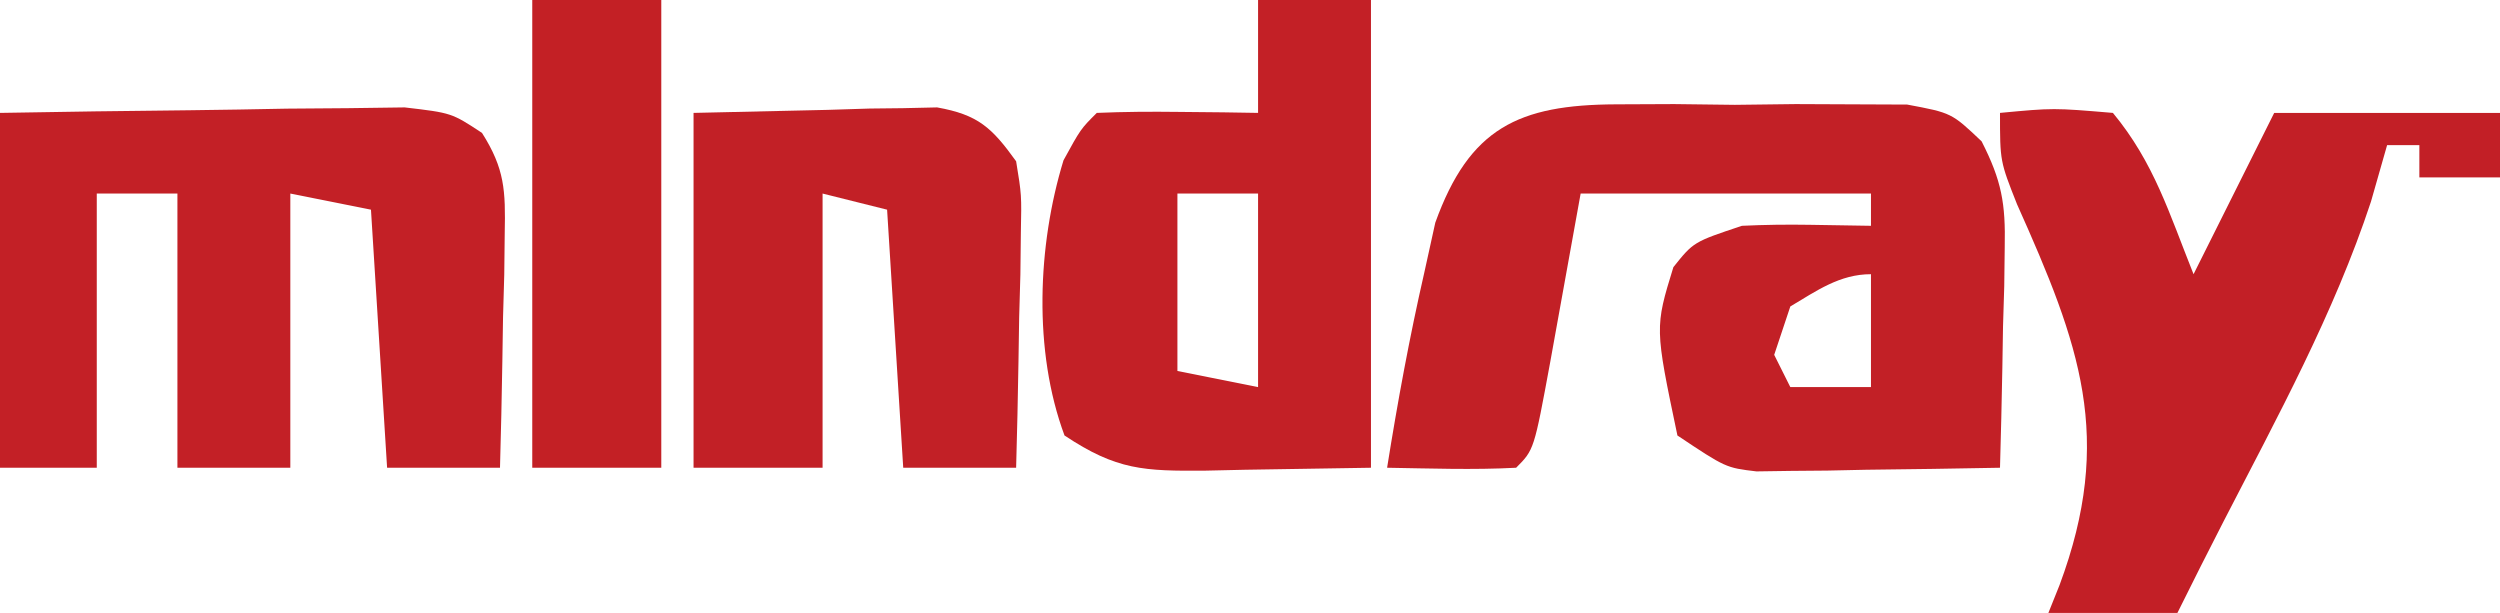
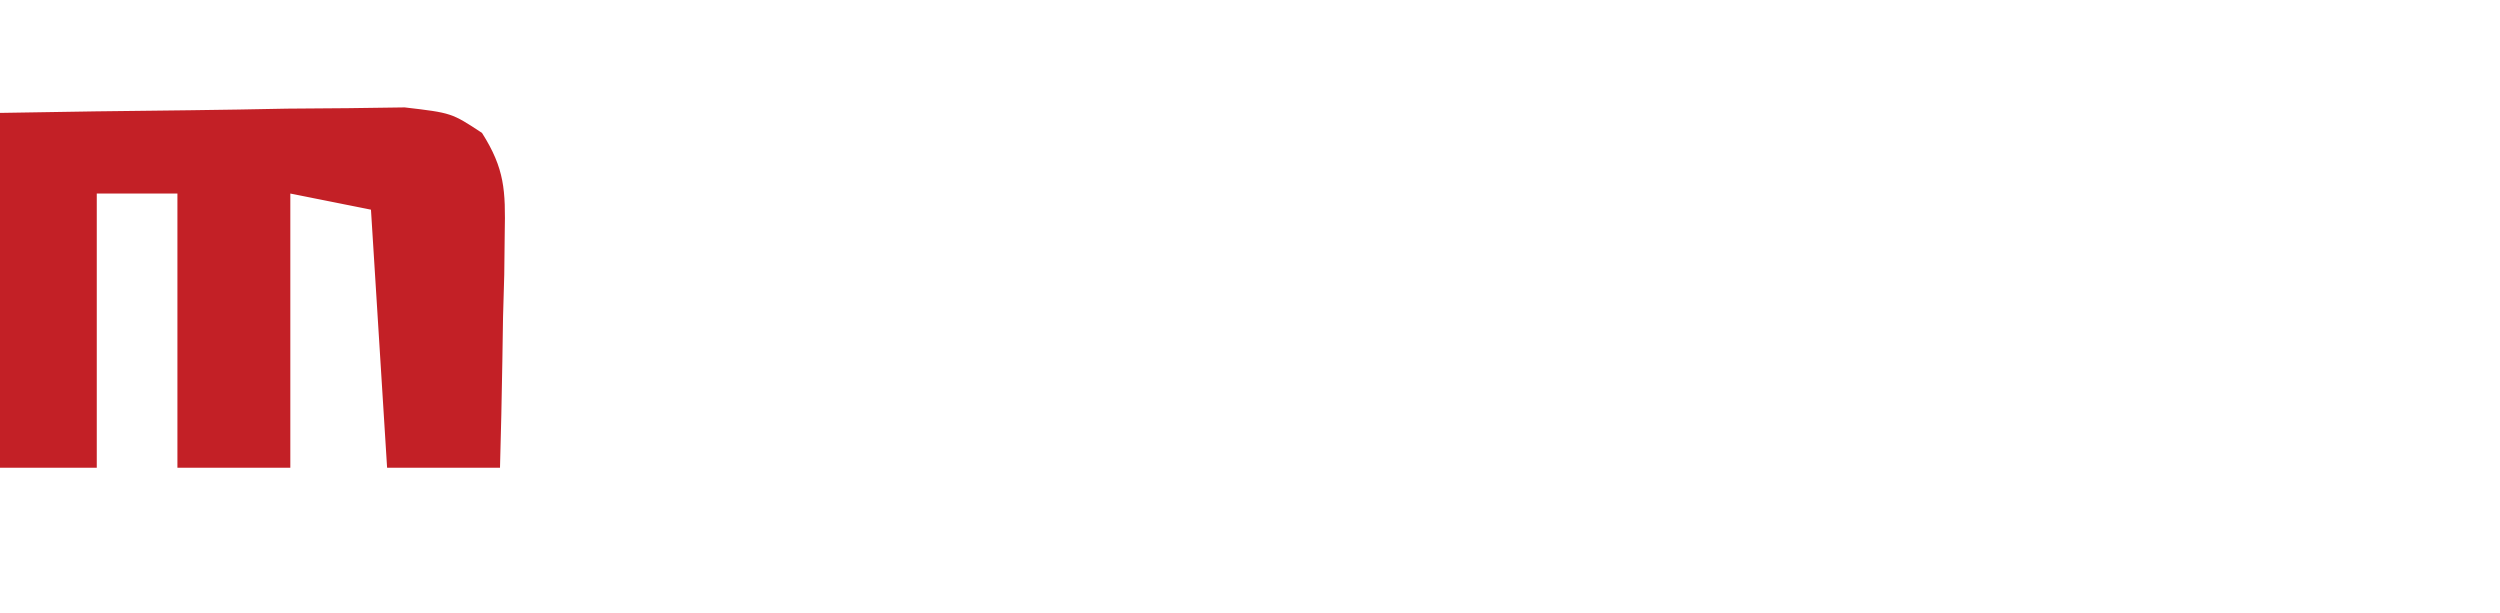
<svg xmlns="http://www.w3.org/2000/svg" version="1.1" width="155" height="38">
-   <path d="M0 0 C1.192 -0.005 2.383 -0.01 3.611 -0.016 C4.852 -0 6.093 0.015 7.371 0.031 C9.238 0.008 9.238 0.008 11.143 -0.016 C12.928 -0.008 12.928 -0.008 14.75 0 C15.84 0.005 16.93 0.009 18.053 0.014 C20.809 0.531 20.809 0.531 22.669 2.294 C23.912 4.734 24.16 6.143 24.102 8.859 C24.087 10.058 24.087 10.058 24.072 11.281 C24.047 12.106 24.022 12.931 23.996 13.781 C23.976 15.042 23.976 15.042 23.955 16.328 C23.92 18.396 23.866 20.464 23.809 22.531 C21.038 22.585 18.267 22.625 15.496 22.656 C14.71 22.673 13.925 22.69 13.115 22.707 C12.358 22.713 11.601 22.72 10.82 22.727 C10.124 22.737 9.427 22.748 8.71 22.758 C6.809 22.531 6.809 22.531 3.809 20.531 C2.406 13.841 2.406 13.841 3.559 10.094 C4.809 8.531 4.809 8.531 7.809 7.531 C9.203 7.465 10.6 7.446 11.996 7.469 C13.883 7.5 13.883 7.5 15.809 7.531 C15.809 6.871 15.809 6.211 15.809 5.531 C9.869 5.531 3.929 5.531 -2.191 5.531 C-3.138 10.751 -3.138 10.751 -4.076 15.972 C-5.08 21.42 -5.08 21.42 -6.191 22.531 C-8.862 22.672 -11.516 22.574 -14.191 22.531 C-13.541 18.457 -12.8 14.428 -11.879 10.406 C-11.656 9.393 -11.433 8.38 -11.203 7.336 C-9.087 1.469 -6.048 0.025 0 0 Z M10.809 12.531 C10.479 13.521 10.149 14.511 9.809 15.531 C10.139 16.191 10.469 16.851 10.809 17.531 C12.459 17.531 14.109 17.531 15.809 17.531 C15.809 15.221 15.809 12.911 15.809 10.531 C13.868 10.531 12.434 11.566 10.809 12.531 Z " fill="#C22026" transform="translate(100.191,6.469)" />
  <path d="M0 0 C3.933 -0.069 7.865 -0.129 11.798 -0.165 C13.793 -0.187 15.788 -0.225 17.783 -0.264 C19.037 -0.273 20.29 -0.283 21.582 -0.293 C22.739 -0.309 23.897 -0.324 25.089 -0.341 C28 0 28 0 29.883 1.24 C31.298 3.469 31.346 4.819 31.293 7.449 C31.283 8.297 31.274 9.144 31.264 10.018 C31.239 10.899 31.213 11.78 31.188 12.688 C31.167 14.027 31.167 14.027 31.146 15.393 C31.111 17.596 31.062 19.798 31 22 C28.69 22 26.38 22 24 22 C23.67 16.72 23.34 11.44 23 6 C20.525 5.505 20.525 5.505 18 5 C18 10.61 18 16.22 18 22 C15.69 22 13.38 22 11 22 C11 16.39 11 10.78 11 5 C9.35 5 7.7 5 6 5 C6 10.61 6 16.22 6 22 C4.02 22 2.04 22 0 22 C0 14.74 0 7.48 0 0 Z " fill="#C32026" transform="translate(0,7)" />
-   <path d="M0 0 C2.31 0 4.62 0 7 0 C7 9.57 7 19.14 7 29 C4.422 29.041 1.844 29.082 -0.812 29.125 C-1.621 29.143 -2.429 29.161 -3.261 29.18 C-7.065 29.21 -8.764 29.157 -12 27 C-13.949 21.76 -13.674 15.201 -12.062 9.938 C-11 8 -11 8 -10 7 C-8.314 6.928 -6.625 6.916 -4.938 6.938 C-4.018 6.947 -3.099 6.956 -2.152 6.965 C-1.442 6.976 -0.732 6.988 0 7 C0 4.69 0 2.38 0 0 Z M-5 12 C-5 15.63 -5 19.26 -5 23 C-2.525 23.495 -2.525 23.495 0 24 C0 20.04 0 16.08 0 12 C-1.65 12 -3.3 12 -5 12 Z " fill="#C32026" transform="translate(78,0)" />
-   <path d="M0 0 C3.312 -0.312 3.312 -0.312 7 0 C9.552 3.08 10.494 6.236 12 10 C13.65 6.7 15.3 3.4 17 0 C21.62 0 26.24 0 31 0 C31 1.32 31 2.64 31 4 C29.35 4 27.7 4 26 4 C26 3.34 26 2.68 26 2 C25.34 2 24.68 2 24 2 C23.67 3.155 23.34 4.31 23 5.5 C20.71 12.436 17.203 18.839 13.867 25.315 C12.896 27.202 11.943 29.099 11 31 C8.36 31 5.72 31 3 31 C3.228 30.432 3.456 29.863 3.691 29.277 C7.098 20.127 4.956 14.372 1.059 5.672 C0 3 0 3 0 0 Z " fill="#C21F26" transform="translate(124,7)" />
-   <path d="M0 0 C4.115 -0.093 4.115 -0.093 8.312 -0.188 C9.603 -0.228 9.603 -0.228 10.919 -0.27 C11.602 -0.278 12.285 -0.285 12.988 -0.293 C14.033 -0.317 14.033 -0.317 15.099 -0.341 C17.649 0.116 18.495 0.91 20 3 C20.341 5.085 20.341 5.085 20.293 7.449 C20.283 8.297 20.274 9.144 20.264 10.018 C20.239 10.899 20.213 11.78 20.188 12.688 C20.167 14.027 20.167 14.027 20.146 15.393 C20.111 17.596 20.062 19.798 20 22 C17.69 22 15.38 22 13 22 C12.67 16.72 12.34 11.44 12 6 C10.68 5.67 9.36 5.34 8 5 C8 10.61 8 16.22 8 22 C5.36 22 2.72 22 0 22 C0 14.74 0 7.48 0 0 Z " fill="#C22026" transform="translate(43,7)" />
-   <path d="M0 0 C2.64 0 5.28 0 8 0 C8 9.57 8 19.14 8 29 C5.36 29 2.72 29 0 29 C0 19.43 0 9.86 0 0 Z " fill="#C32025" transform="translate(33,0)" />
</svg>